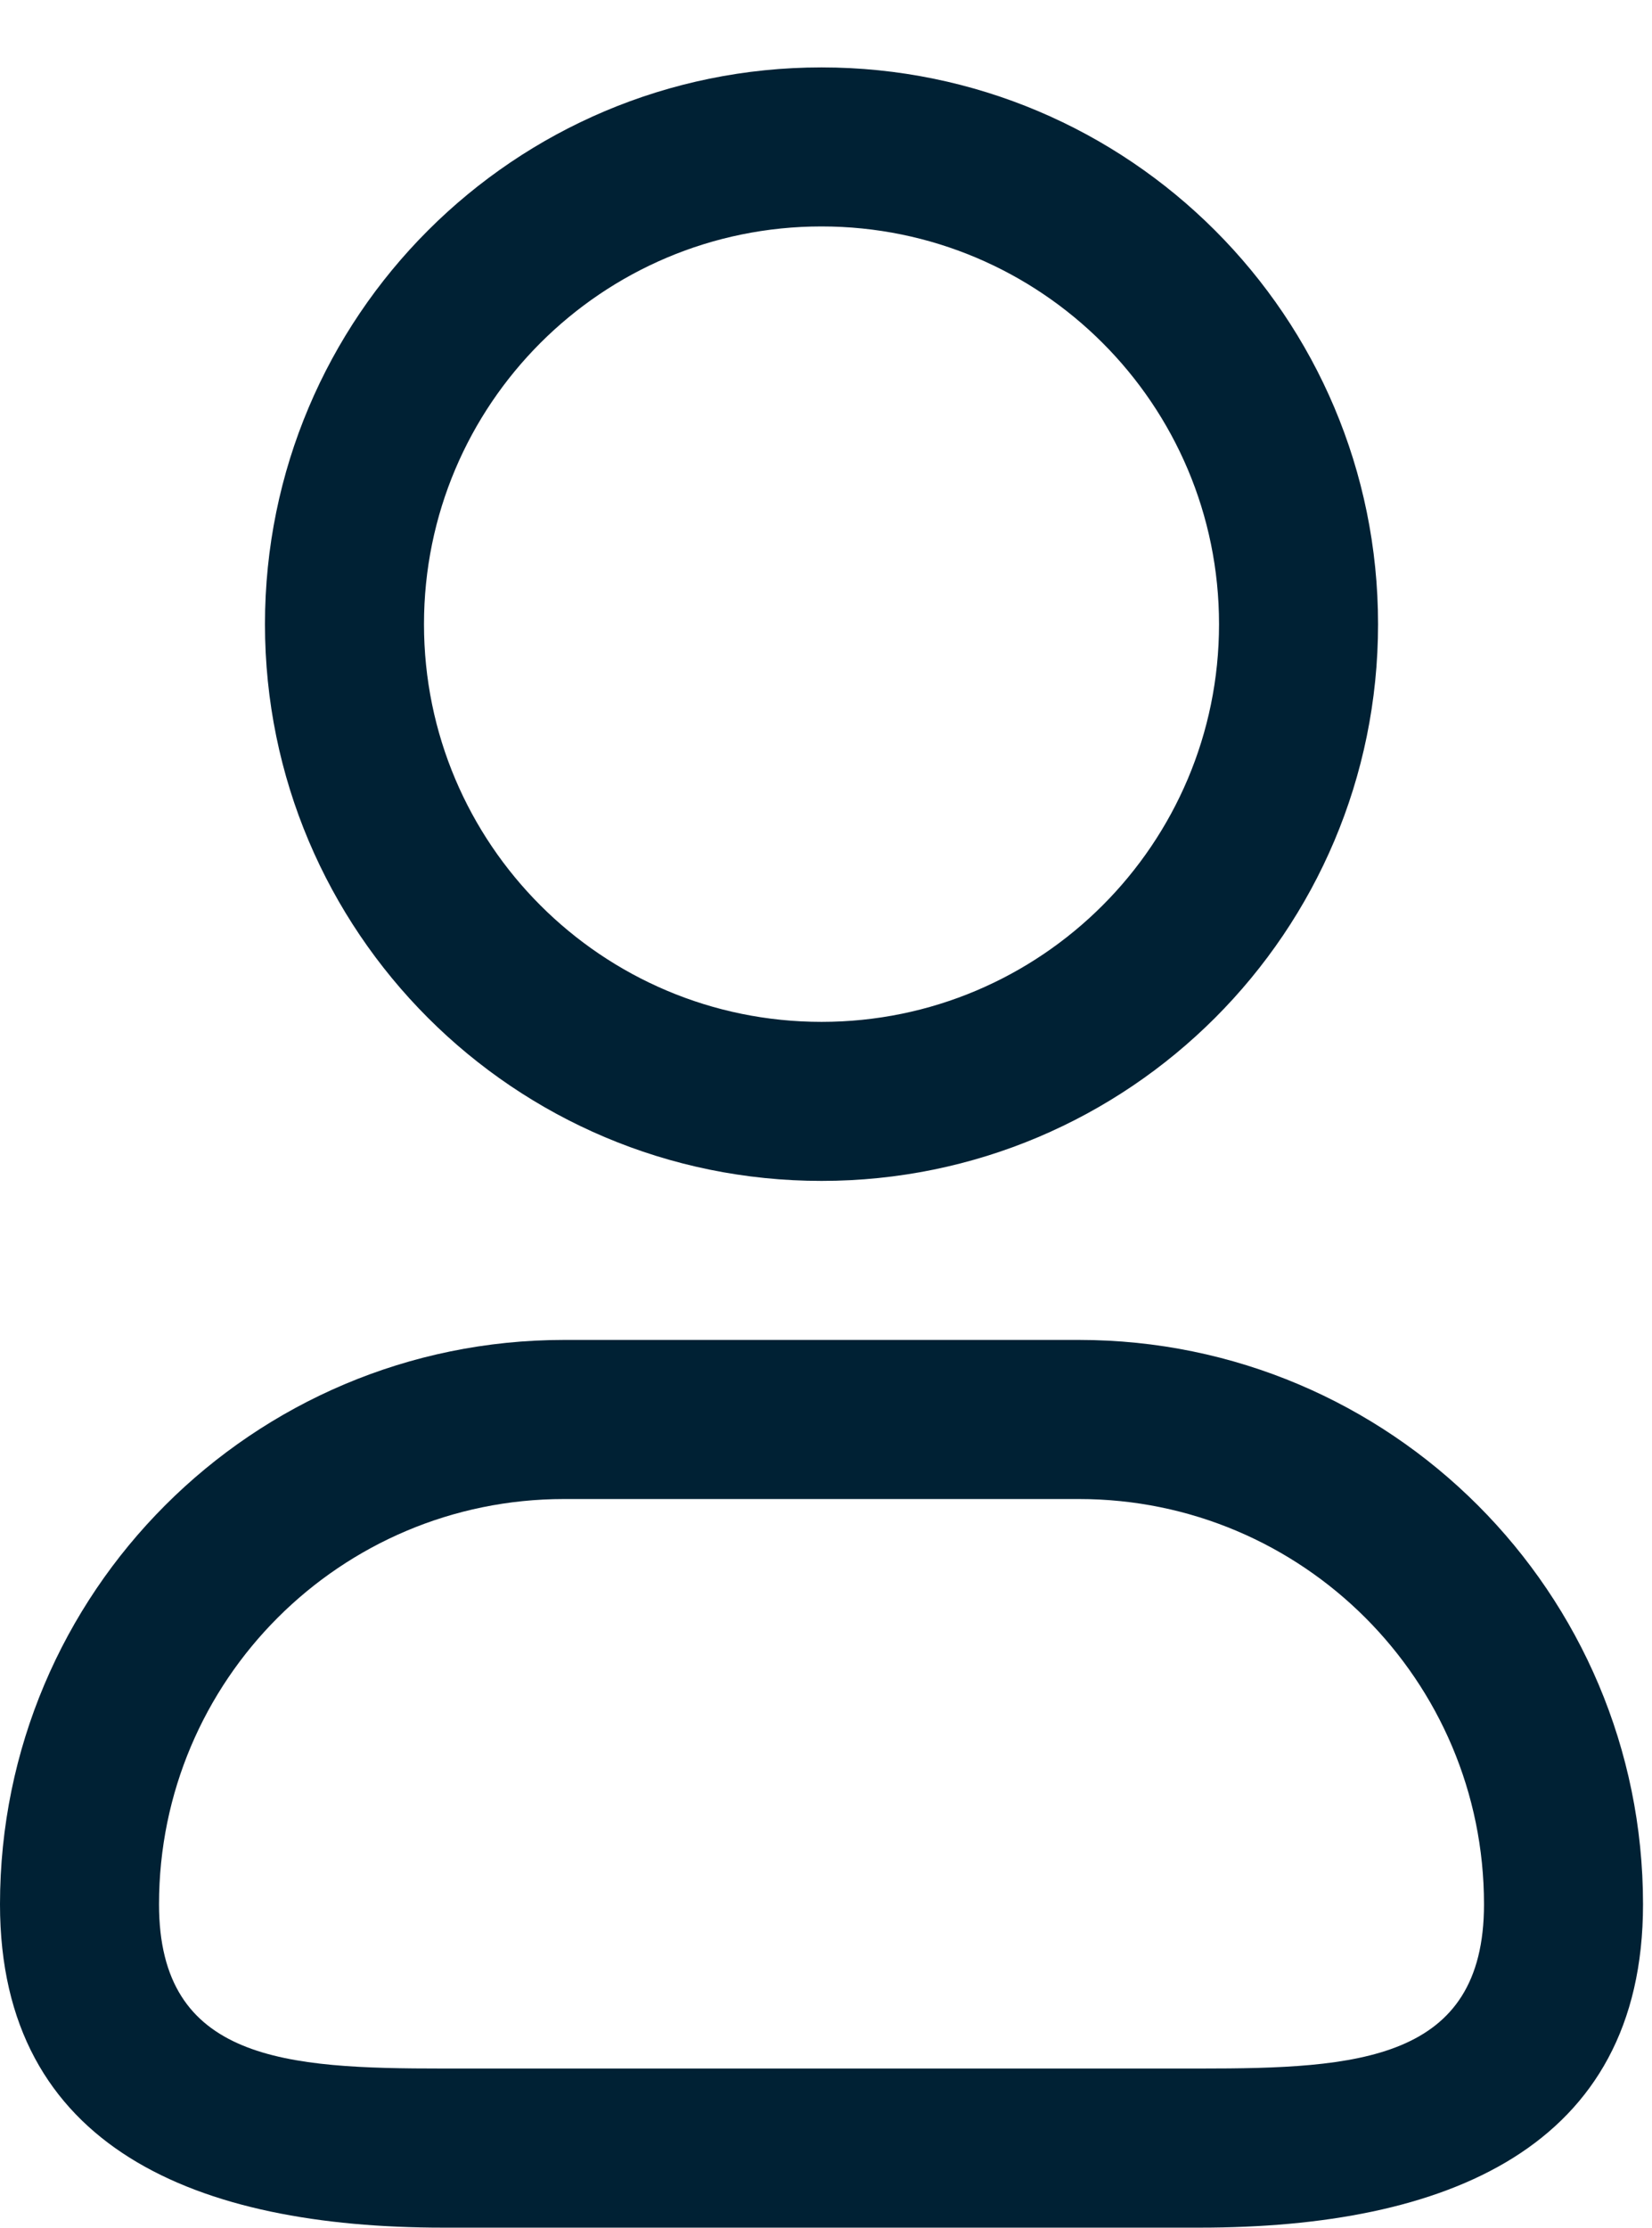
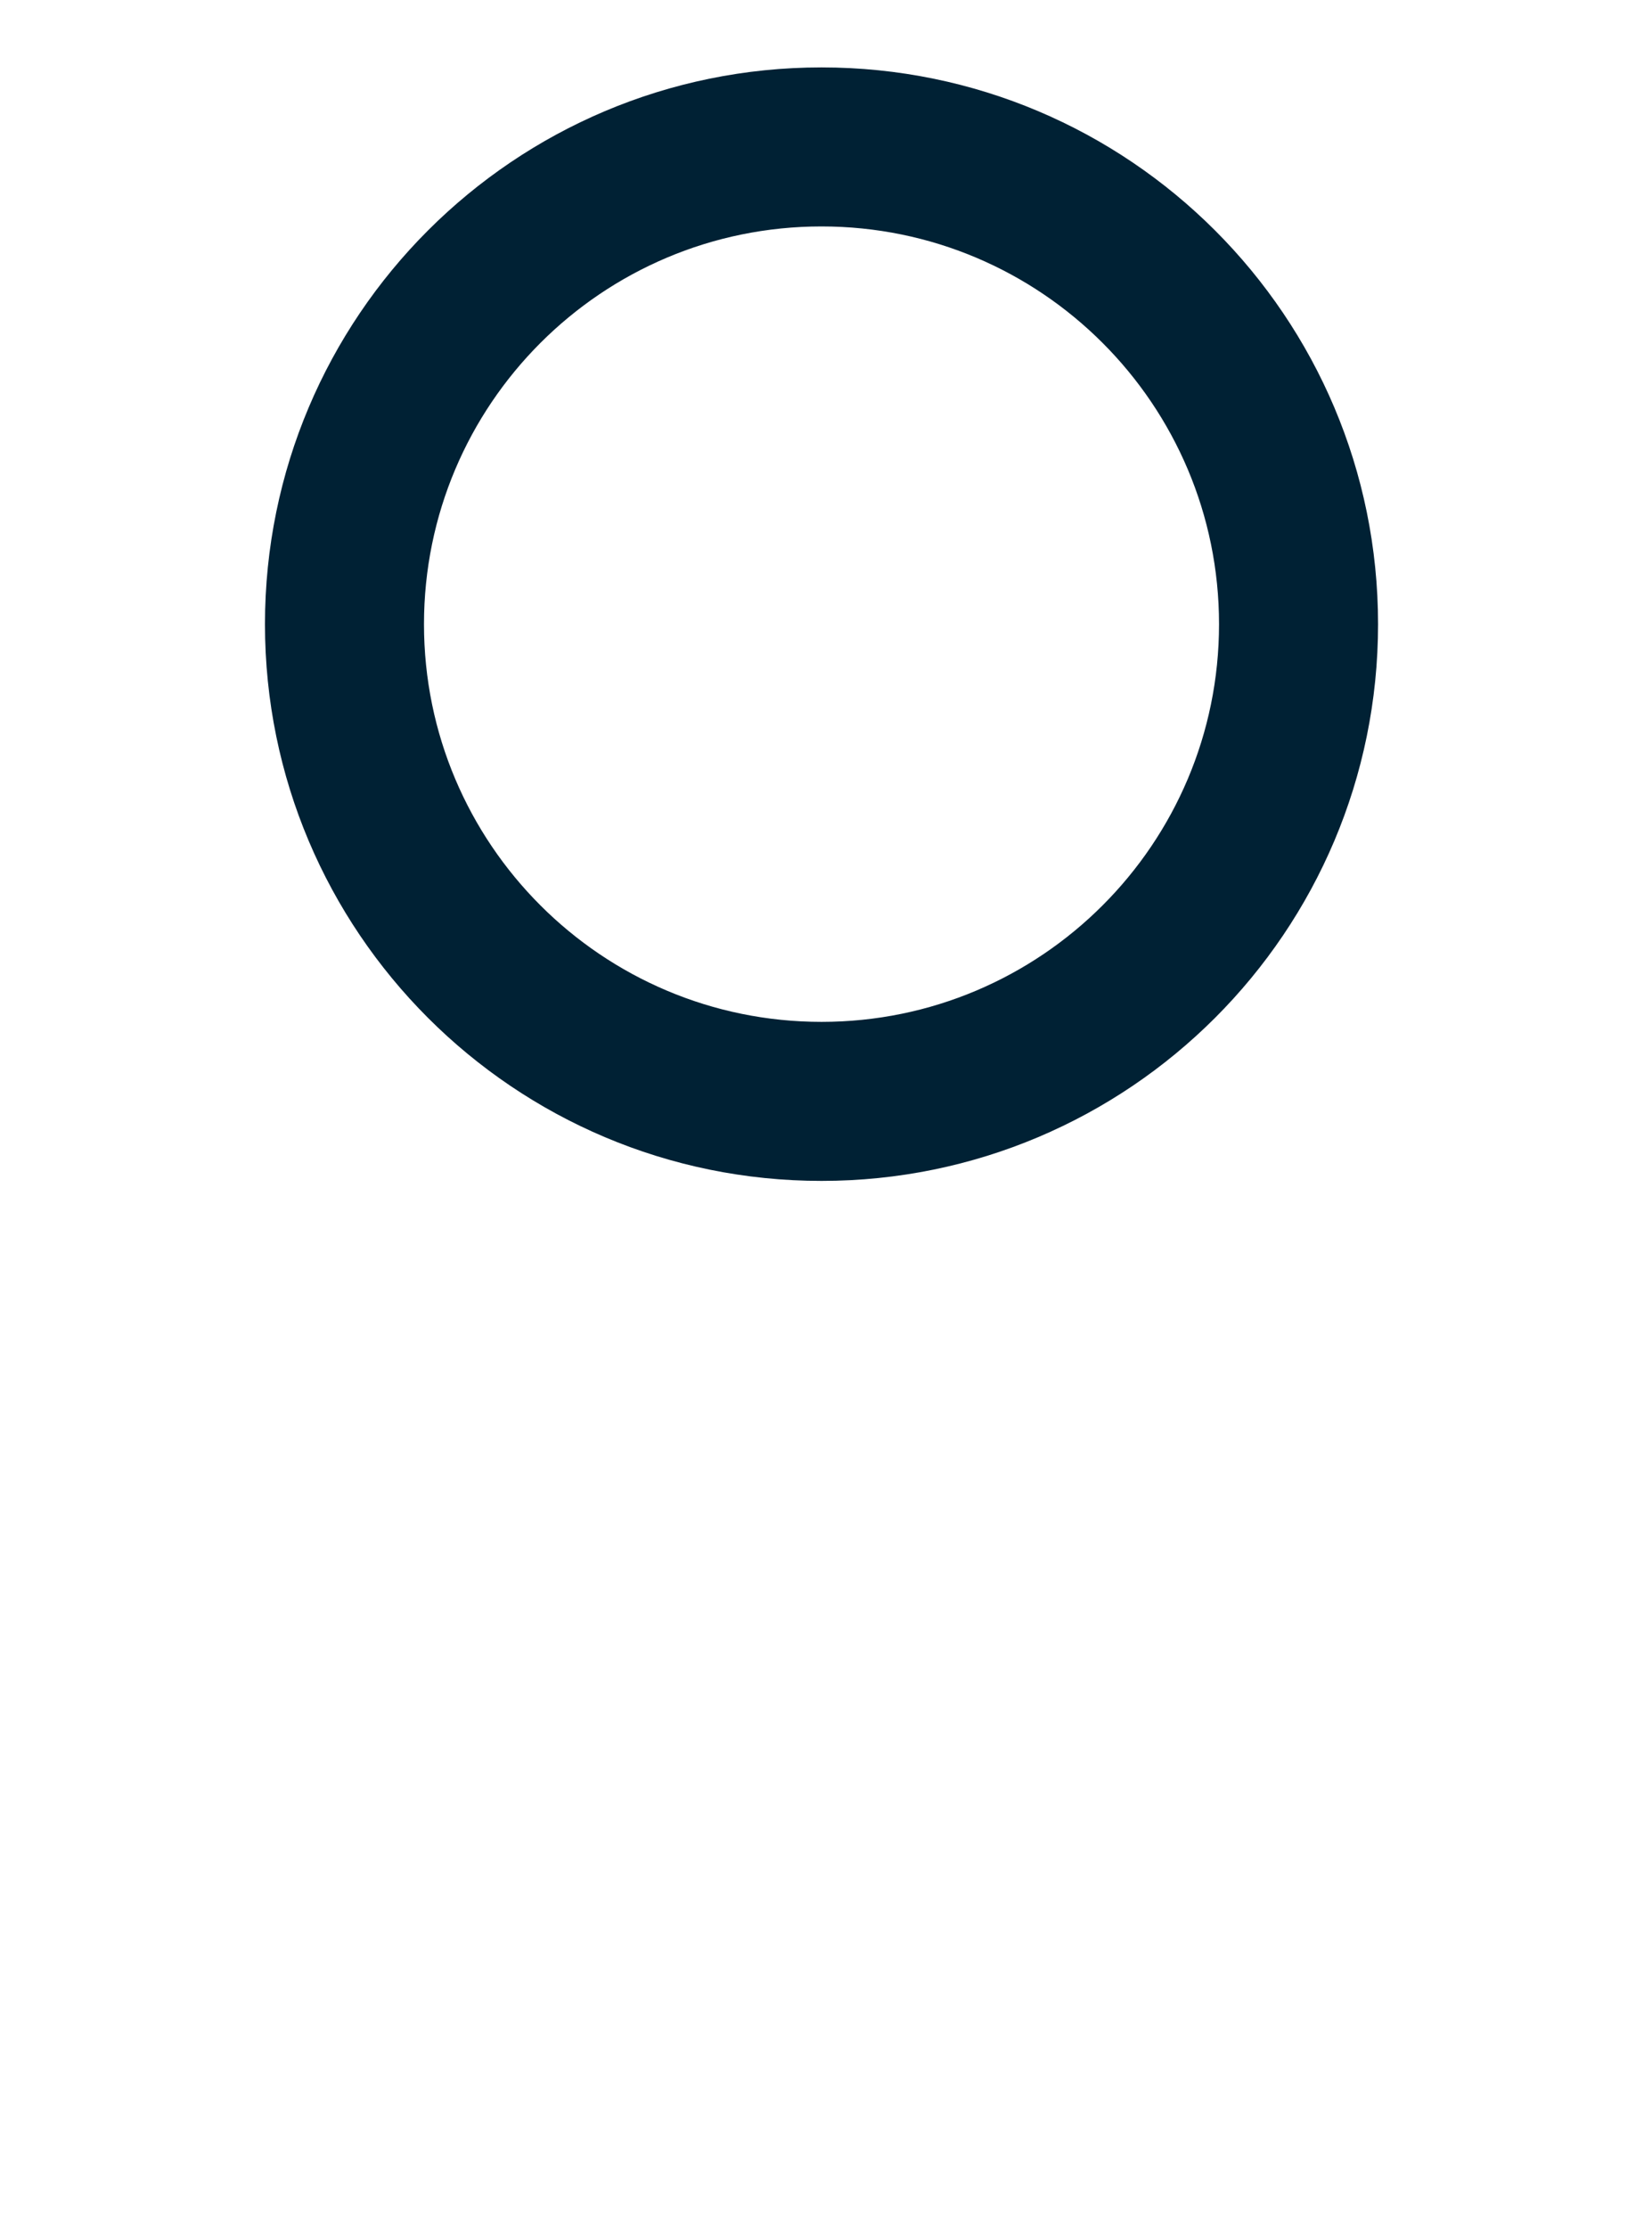
<svg xmlns="http://www.w3.org/2000/svg" width="23" height="31" viewBox="0 0 23 31" fill="none">
  <path fill-rule="evenodd" clip-rule="evenodd" d="M11.438 3.151C8.381 3.151 5.903 5.629 5.903 8.686C5.903 11.742 8.381 14.22 11.438 14.22C14.494 14.22 16.972 11.742 16.972 8.686C16.972 5.629 14.494 3.151 11.438 3.151ZM3.689 8.686C3.689 4.406 7.158 0.938 11.438 0.938C15.717 0.938 19.186 4.406 19.186 8.686C19.186 12.965 15.717 16.433 11.438 16.433C7.158 16.433 3.689 12.965 3.689 8.686Z" fill="#002134" />
-   <path fill-rule="evenodd" clip-rule="evenodd" d="M0 26.5C0 22.163 3.516 18.646 7.853 18.646H15.022C19.359 18.646 22.875 22.163 22.875 26.5C22.875 29.906 20.114 30.999 16.708 30.999H6.167C2.761 30.999 0 29.906 0 26.5ZM7.853 20.86C4.739 20.86 2.214 23.385 2.214 26.5C2.214 28.683 3.984 28.785 6.167 28.785H16.708C18.892 28.785 20.661 28.683 20.661 26.5C20.661 23.385 18.136 20.86 15.022 20.86H7.853Z" fill="#002134" />
</svg>